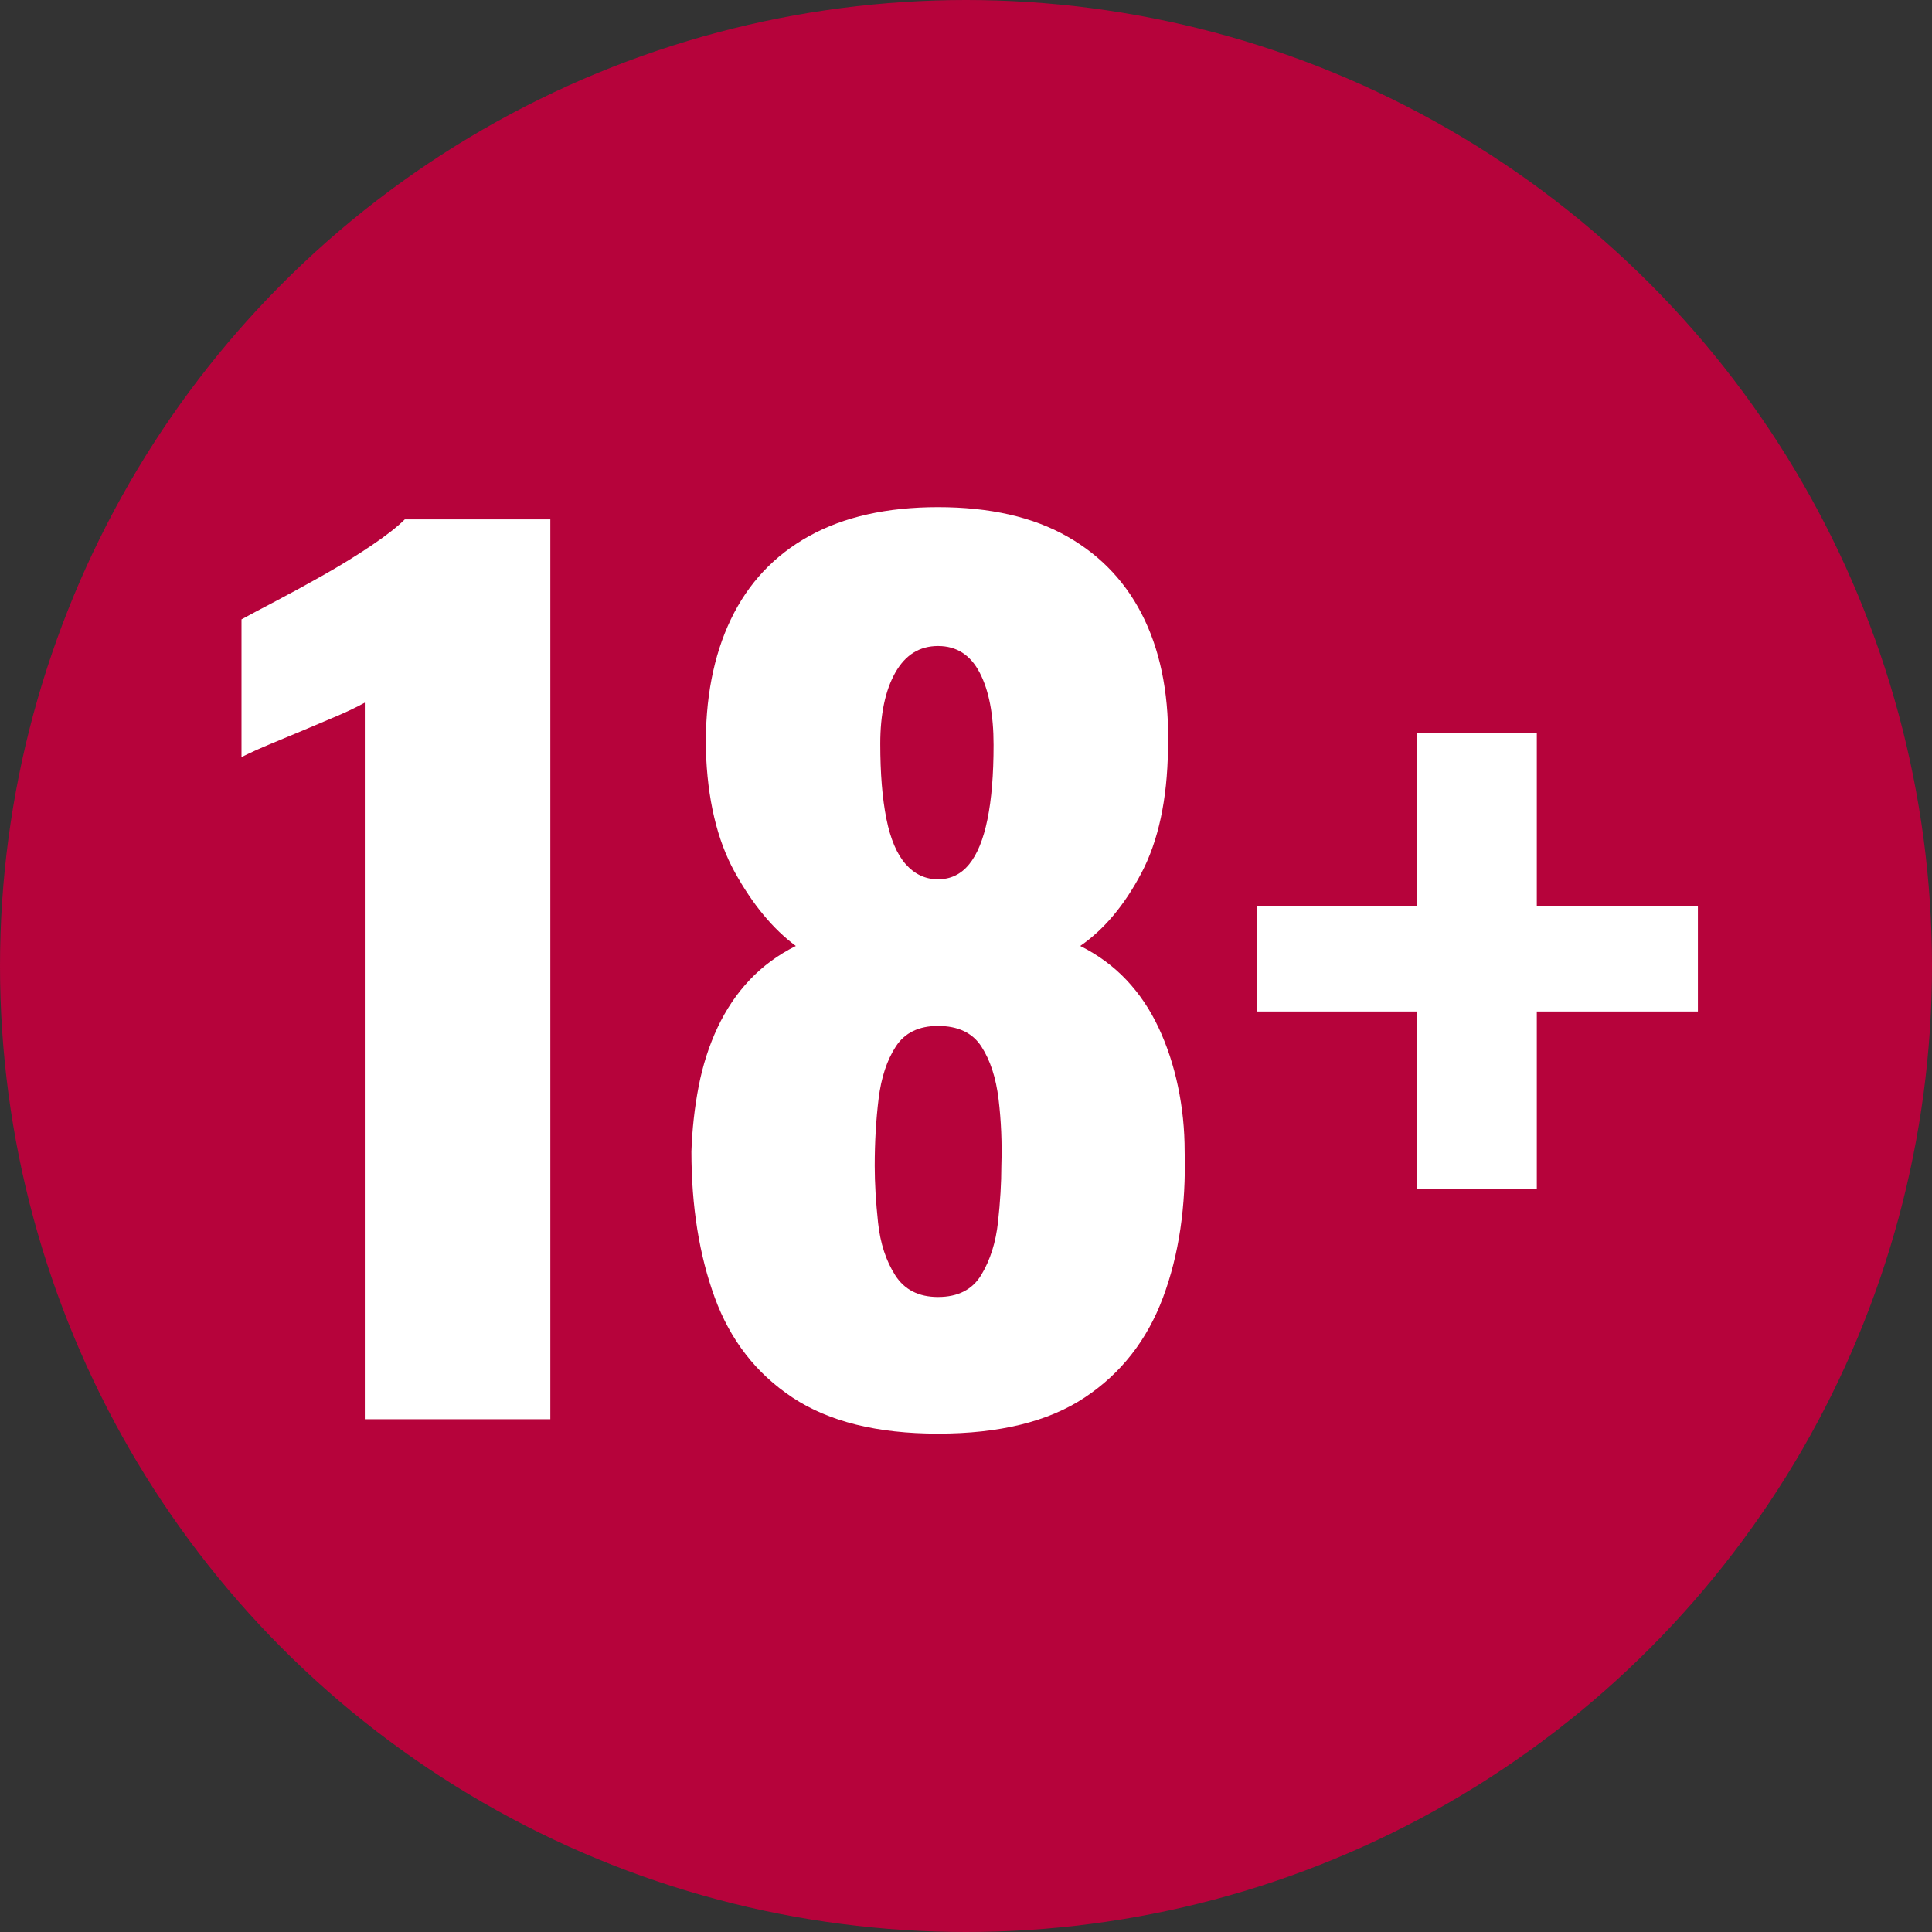
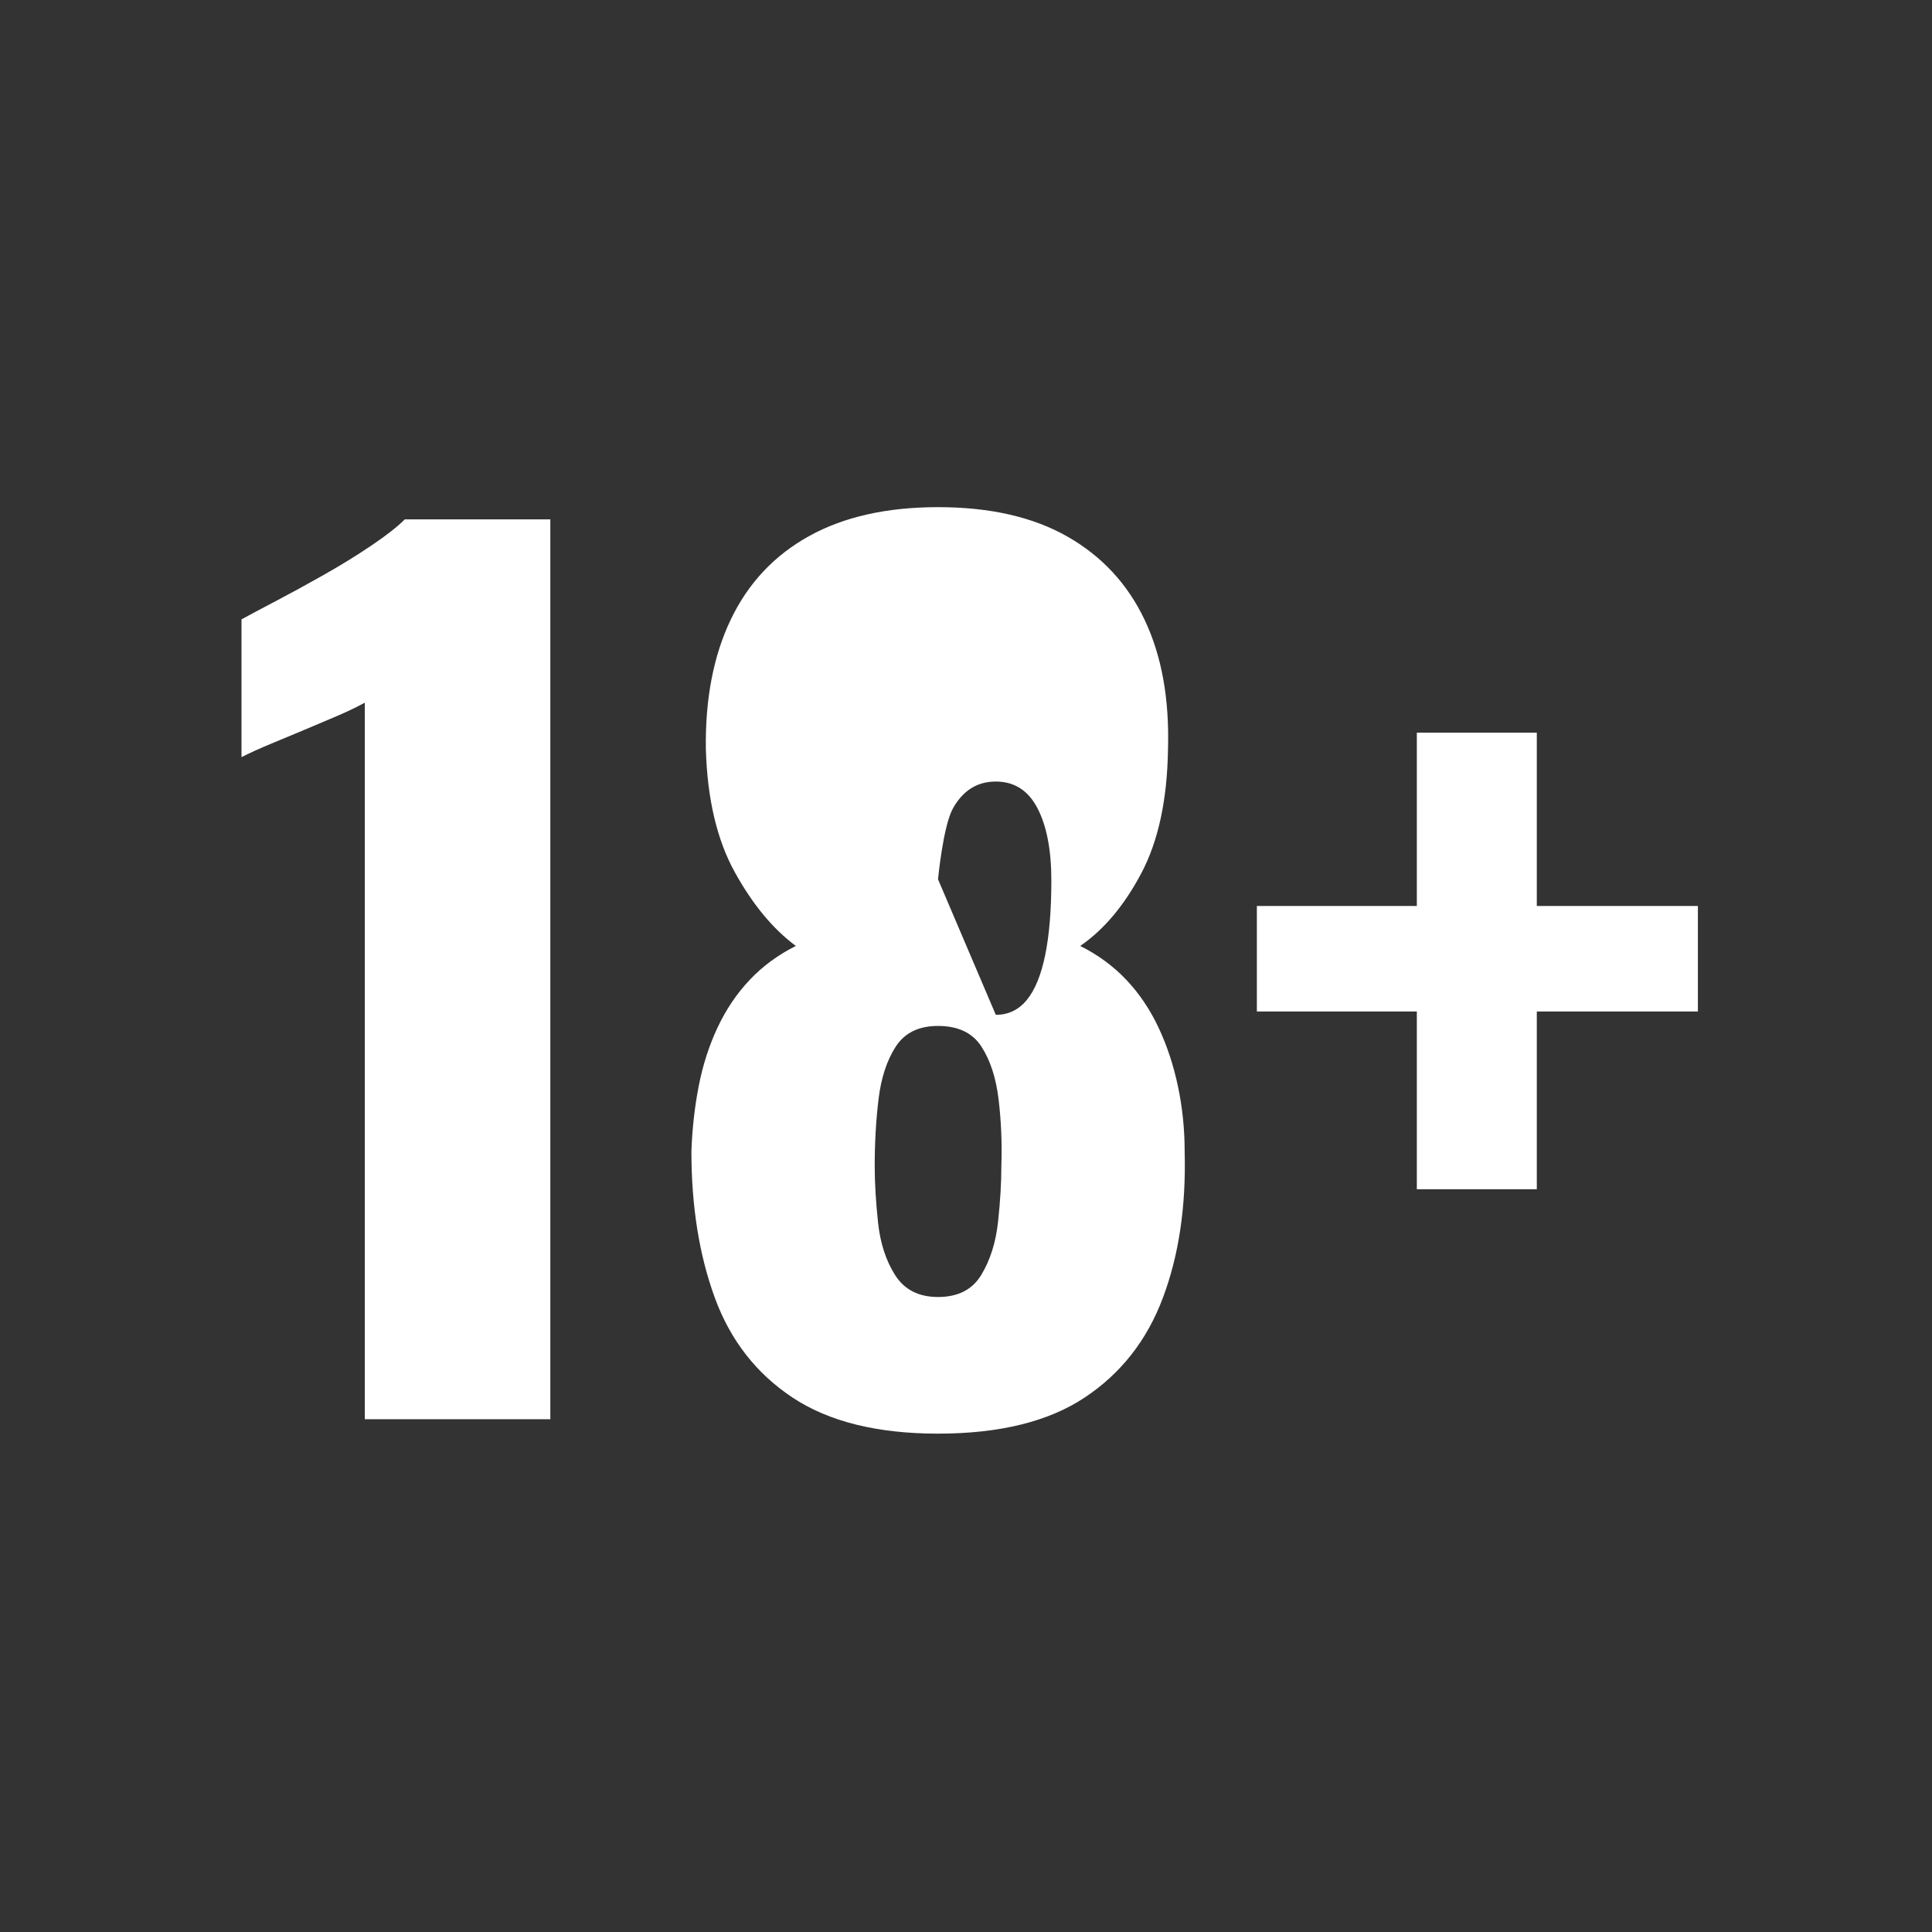
<svg xmlns="http://www.w3.org/2000/svg" width="80" height="80" viewBox="0 0 80 80">
  <rect x="0" y="0" width="80" height="80" fill="#333333" stroke="none" />
  <g fill="none" fill-rule="evenodd">
    <g>
      <g>
        <g>
          <g transform="translate(-769 -761) translate(438 434) translate(61 327) translate(270)">
-             <circle cx="40" cy="40" r="40" fill="#B6033B" />
-             <path fill="#FFF" fill-rule="nonzero" d="M22.788 58.766v-37.26h-6.026c-.307.307-.767.667-1.38 1.081-.613.414-1.273.82-1.978 1.219-.705.399-1.365.759-1.978 1.081-.613.322-1.089.575-1.426.759v5.704c.368-.184.774-.368 1.219-.552.445-.184.905-.376 1.38-.575.475-.2.928-.391 1.357-.575.43-.184.813-.368 1.15-.552v29.67h7.682zm16.054.598c2.545 0 4.57-.498 6.072-1.495 1.503-.997 2.584-2.377 3.243-4.14.66-1.763.958-3.78.897-6.049 0-.92-.092-1.817-.276-2.691-.184-.874-.452-1.687-.805-2.438-.353-.751-.797-1.41-1.334-1.978-.537-.567-1.173-1.035-1.909-1.403.981-.675 1.825-1.679 2.53-3.013.705-1.334 1.073-3.044 1.104-5.129.061-2.085-.26-3.872-.966-5.359-.705-1.487-1.771-2.637-3.197-3.45C42.775 21.406 40.989 21 38.842 21c-2.116 0-3.895.399-5.336 1.196-1.441.797-2.522 1.947-3.243 3.45-.72 1.503-1.066 3.297-1.035 5.382.061 2.055.46 3.749 1.196 5.083s1.58 2.354 2.53 3.059c-.736.368-1.372.836-1.909 1.403-.537.567-.981 1.227-1.334 1.978-.353.751-.613 1.564-.782 2.438-.169.874-.268 1.771-.299 2.691 0 2.27.322 4.286.966 6.049.644 1.763 1.717 3.143 3.22 4.14 1.503.997 3.511 1.495 6.026 1.495zm0-22.954c-.521 0-.966-.207-1.334-.621-.368-.414-.636-1.043-.805-1.886-.169-.843-.253-1.878-.253-3.105s.207-2.208.621-2.944c.414-.736 1.004-1.104 1.771-1.104.767 0 1.342.368 1.725 1.104.383.736.575 1.733.575 2.99 0 1.227-.084 2.254-.253 3.082-.169.828-.422 1.449-.759 1.863-.337.414-.767.621-1.288.621zm0 17.296c-.797 0-1.388-.299-1.771-.897-.383-.598-.621-1.326-.713-2.185-.092-.859-.138-1.64-.138-2.346 0-.981.054-1.909.161-2.783.107-.874.345-1.595.713-2.162s.95-.851 1.748-.851c.828 0 1.426.284 1.794.851.368.567.606 1.296.713 2.185.107.89.146 1.81.115 2.76 0 .705-.046 1.48-.138 2.323-.092.843-.322 1.572-.69 2.185-.368.613-.966.92-1.794.92zm24.794-4.462v-7.36h6.67v-4.37h-6.67v-7.176h-4.968v7.176h-6.624v4.37h6.624v7.36h4.968z" />
+             <path fill="#FFF" fill-rule="nonzero" d="M22.788 58.766v-37.26h-6.026c-.307.307-.767.667-1.38 1.081-.613.414-1.273.82-1.978 1.219-.705.399-1.365.759-1.978 1.081-.613.322-1.089.575-1.426.759v5.704c.368-.184.774-.368 1.219-.552.445-.184.905-.376 1.38-.575.475-.2.928-.391 1.357-.575.43-.184.813-.368 1.15-.552v29.67h7.682zm16.054.598c2.545 0 4.57-.498 6.072-1.495 1.503-.997 2.584-2.377 3.243-4.14.66-1.763.958-3.78.897-6.049 0-.92-.092-1.817-.276-2.691-.184-.874-.452-1.687-.805-2.438-.353-.751-.797-1.41-1.334-1.978-.537-.567-1.173-1.035-1.909-1.403.981-.675 1.825-1.679 2.53-3.013.705-1.334 1.073-3.044 1.104-5.129.061-2.085-.26-3.872-.966-5.359-.705-1.487-1.771-2.637-3.197-3.45C42.775 21.406 40.989 21 38.842 21c-2.116 0-3.895.399-5.336 1.196-1.441.797-2.522 1.947-3.243 3.45-.72 1.503-1.066 3.297-1.035 5.382.061 2.055.46 3.749 1.196 5.083s1.58 2.354 2.53 3.059c-.736.368-1.372.836-1.909 1.403-.537.567-.981 1.227-1.334 1.978-.353.751-.613 1.564-.782 2.438-.169.874-.268 1.771-.299 2.691 0 2.27.322 4.286.966 6.049.644 1.763 1.717 3.143 3.22 4.14 1.503.997 3.511 1.495 6.026 1.495zm0-22.954s.207-2.208.621-2.944c.414-.736 1.004-1.104 1.771-1.104.767 0 1.342.368 1.725 1.104.383.736.575 1.733.575 2.99 0 1.227-.084 2.254-.253 3.082-.169.828-.422 1.449-.759 1.863-.337.414-.767.621-1.288.621zm0 17.296c-.797 0-1.388-.299-1.771-.897-.383-.598-.621-1.326-.713-2.185-.092-.859-.138-1.64-.138-2.346 0-.981.054-1.909.161-2.783.107-.874.345-1.595.713-2.162s.95-.851 1.748-.851c.828 0 1.426.284 1.794.851.368.567.606 1.296.713 2.185.107.89.146 1.81.115 2.76 0 .705-.046 1.48-.138 2.323-.092.843-.322 1.572-.69 2.185-.368.613-.966.92-1.794.92zm24.794-4.462v-7.36h6.67v-4.37h-6.67v-7.176h-4.968v7.176h-6.624v4.37h6.624v7.36h4.968z" />
          </g>
        </g>
      </g>
    </g>
  </g>
</svg>